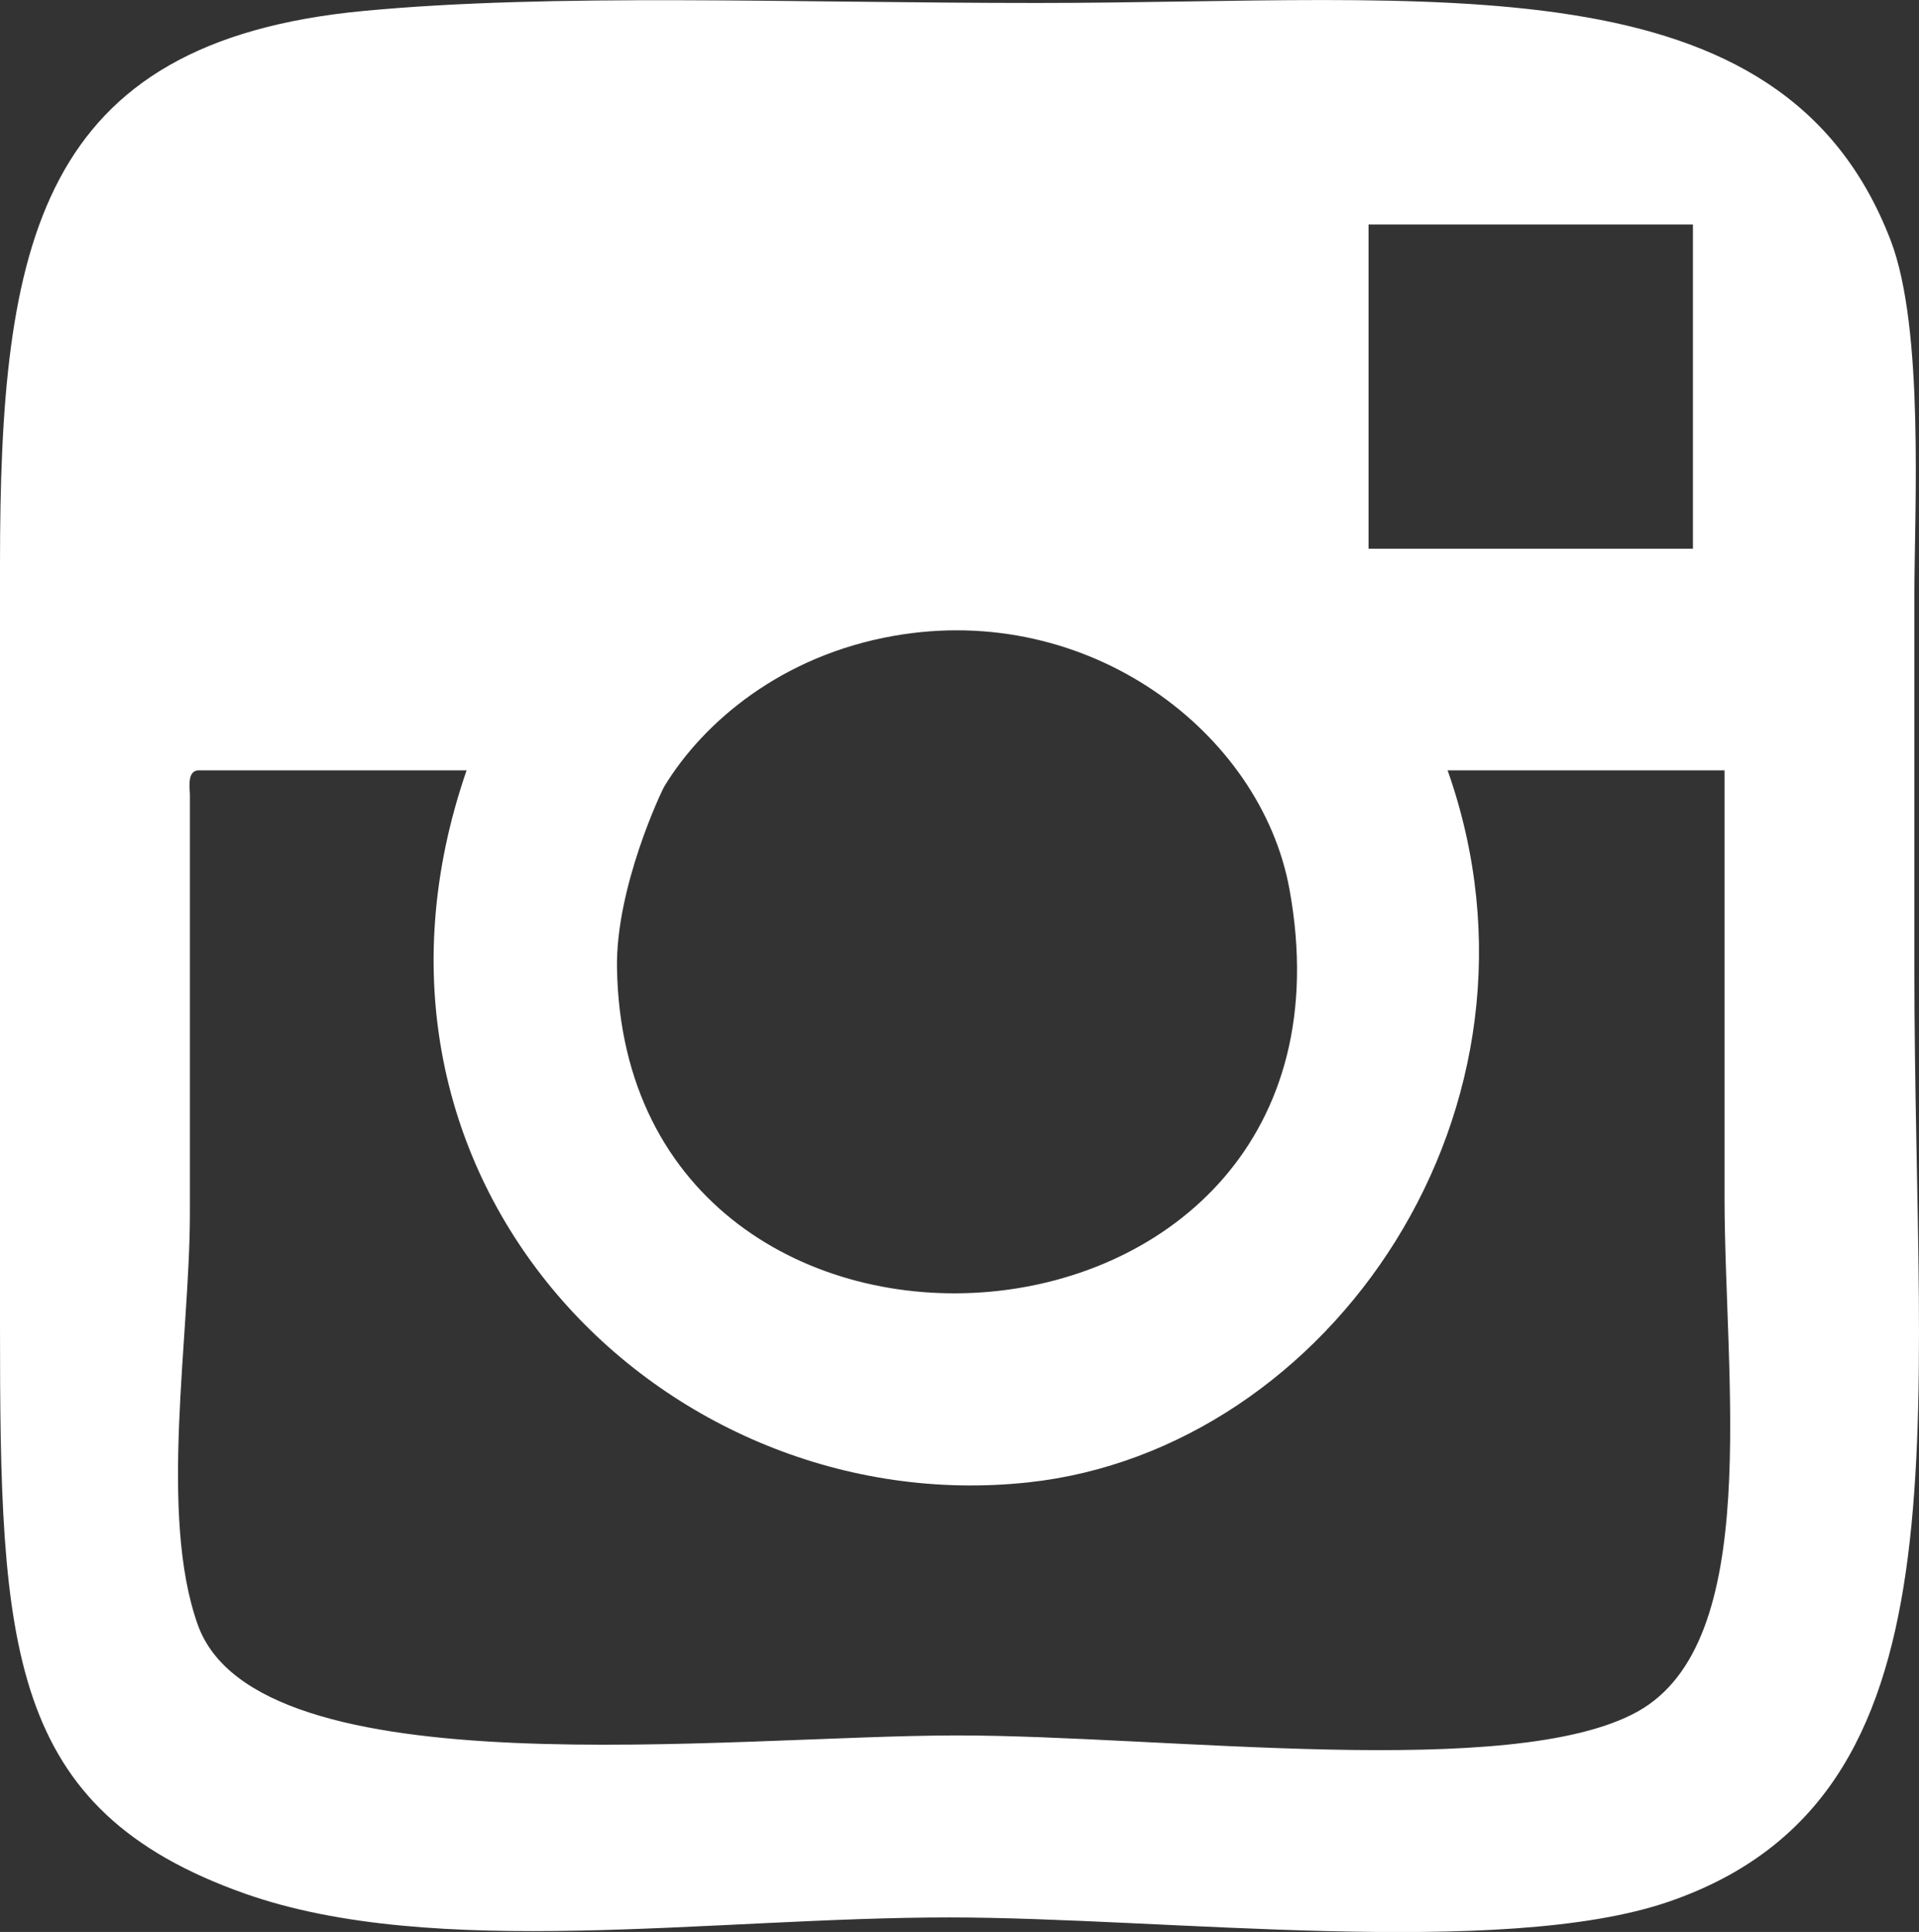
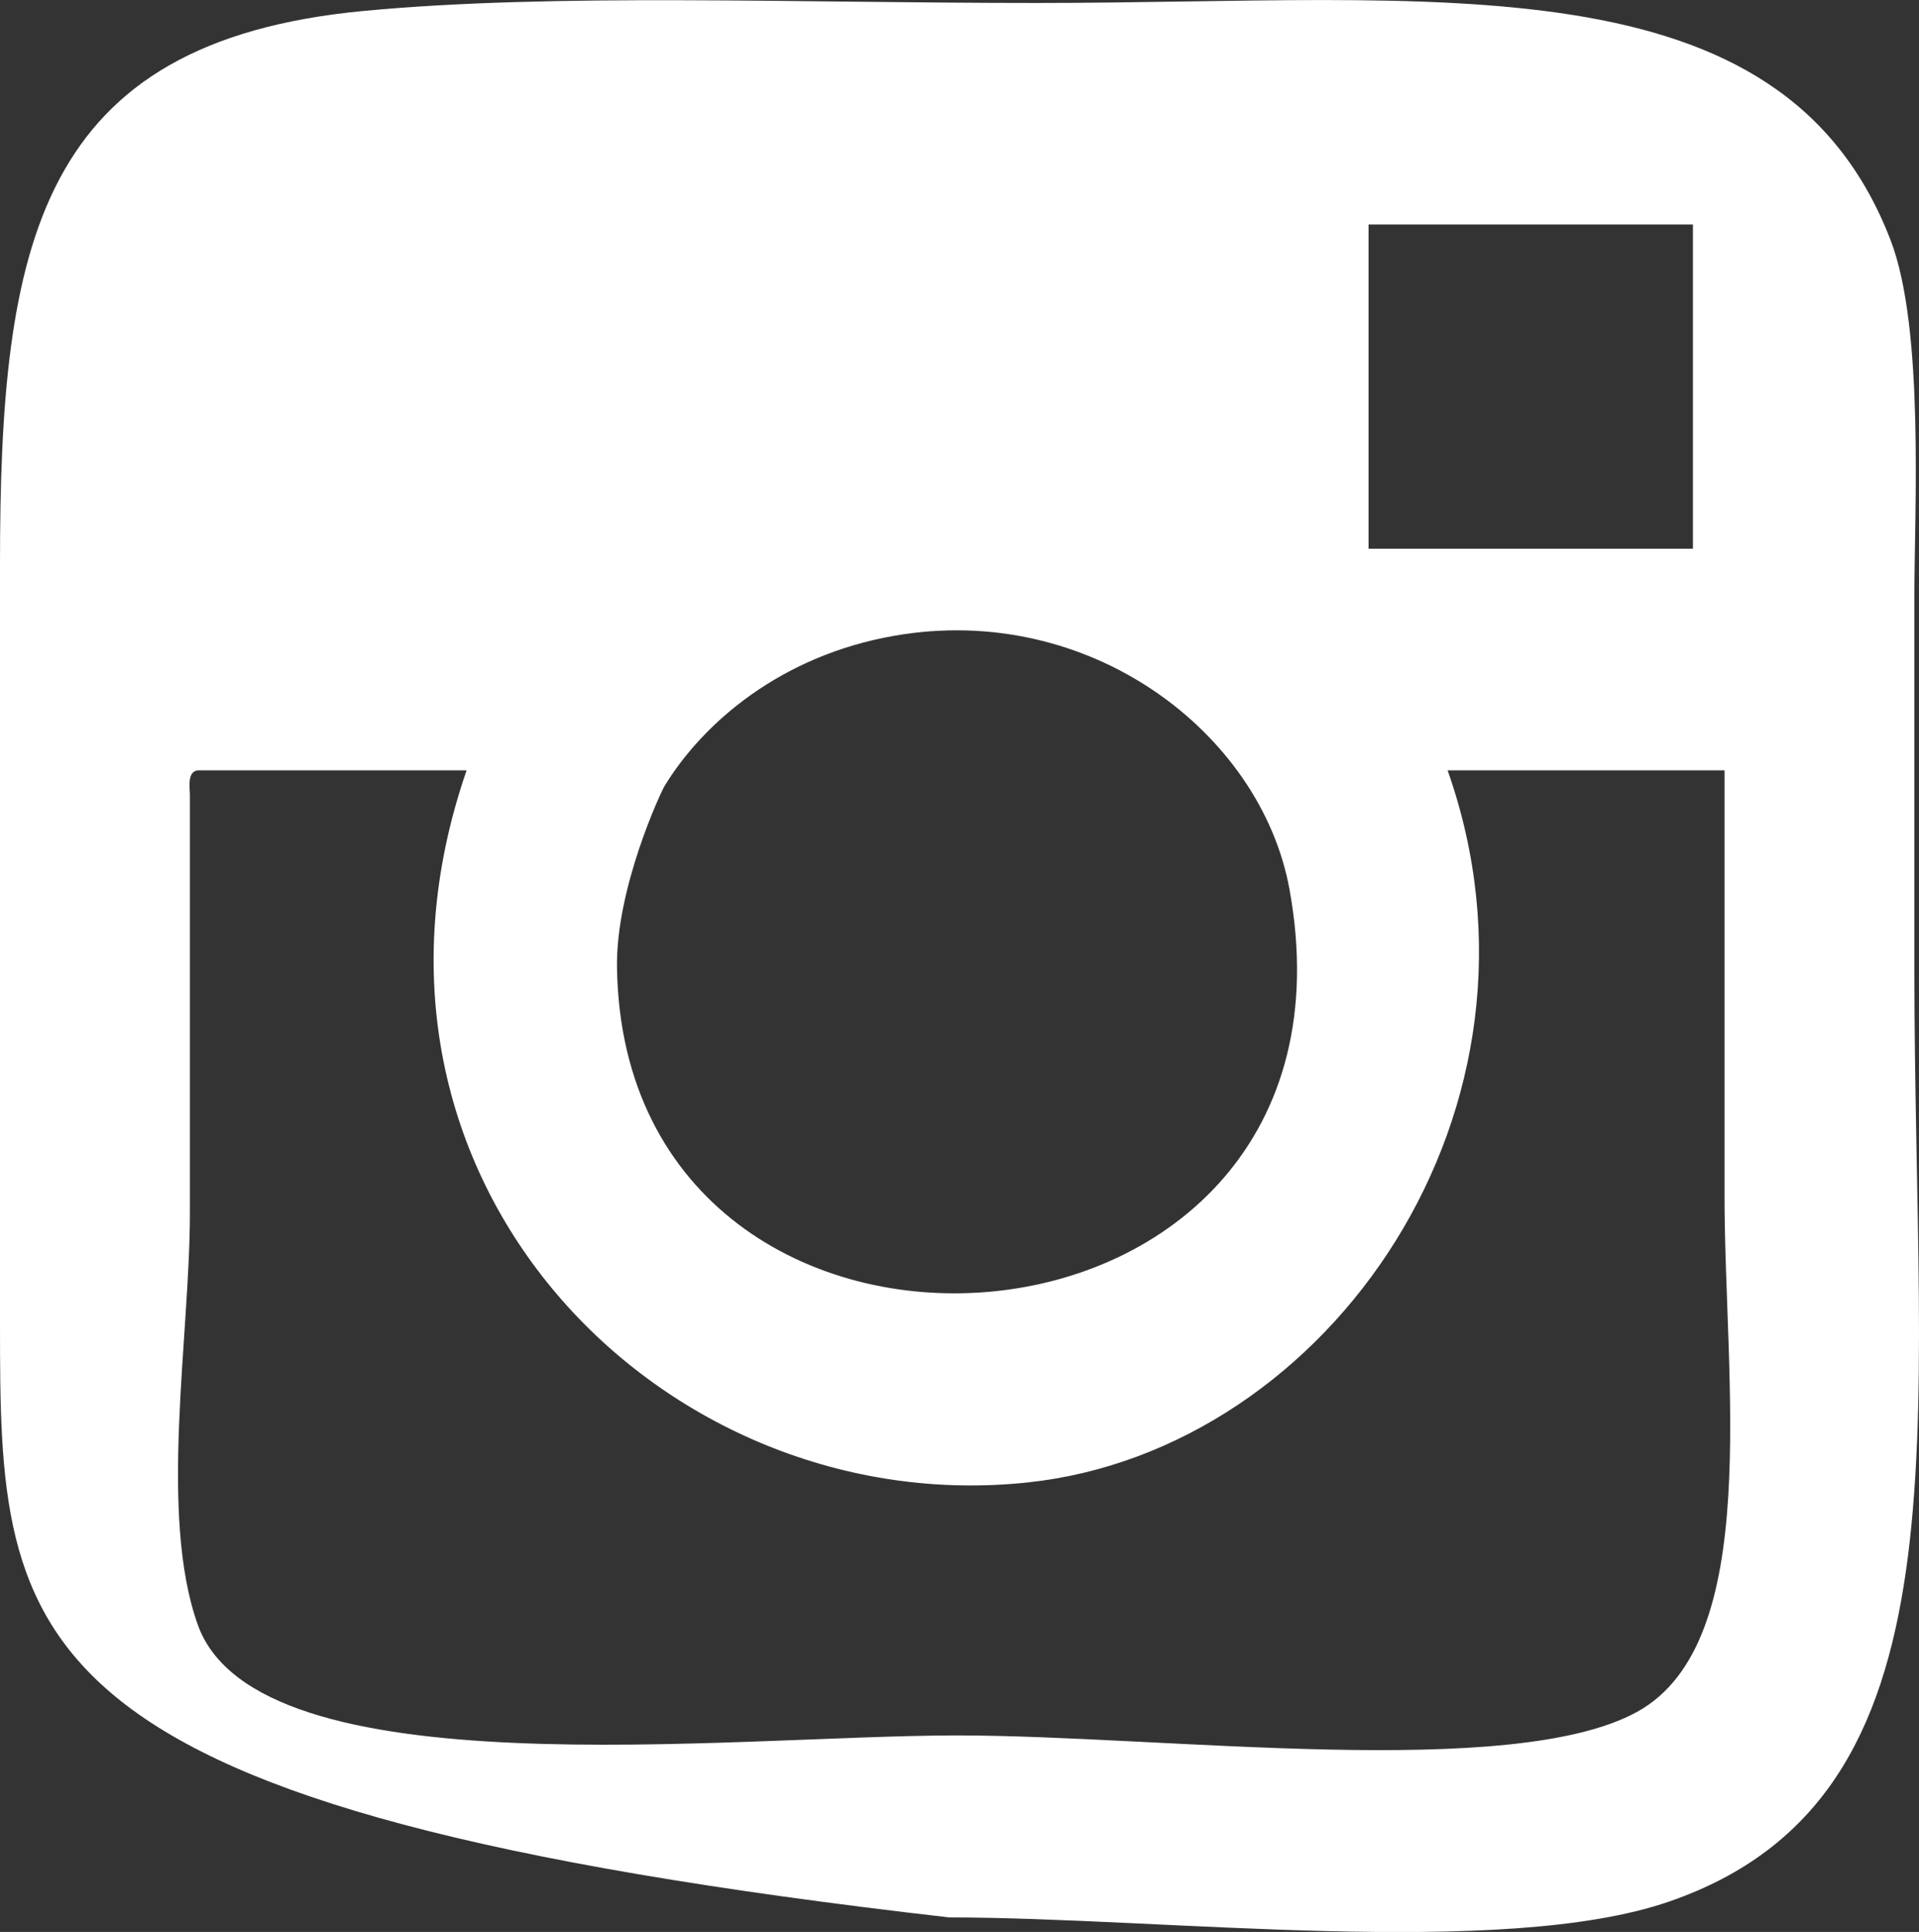
<svg xmlns="http://www.w3.org/2000/svg" version="1.1" id="XMLID_4_" x="0px" y="0px" viewBox="0 0 26.527 26.707" enable-background="new 0 0 26.527 26.707" xml:space="preserve">
  <rect x="0" y="0" width="26.527" height="26.707" fill="#333333" stroke="none" />
-   <path id="instagram" fill-rule="evenodd" clip-rule="evenodd" fill="#FFFFFF" d="M5.029,0.151  c2.623-0.248,5.904-0.11,9.295-0.11c5.533,0,10.301-0.652,11.811,3.281c0.469,1.22,0.328,3.747,0.328,4.921  c0,1.599,0,3.393,0,5.14c0,6.486,0.818,11.452-3.391,12.904c-2.309,0.796-6.986,0.219-9.949,0.219  c-3.289,0-7.115,0.596-9.734-0.328C0.088,25.013,0,22.761,0,18.304c0-3.478,0-7.114,0-10.499  C0,3.373,0.514,0.577,5.029,0.151z M18.918,3.103c0,1.494,0,2.989,0,4.482c1.496,0,2.988,0,4.484,0  c0-1.493,0-2.988,0-4.482C21.906,3.103,20.414,3.103,18.918,3.103z M9.185,10.868  c-0.045,0.074-0.676,1.411-0.656,2.515c0.107,6.498,10.555,5.795,9.295-1.094c-0.395-2.157-2.766-3.976-5.469-3.499  C10.801,9.063,9.723,9.984,9.185,10.868z M2.625,10.977c0,1.974,0,3.868,0,5.795c0,1.706-0.434,4.167,0.109,5.688  c0.826,2.316,7.359,1.53,10.496,1.53c2.871,0,7.674,0.63,9.404-0.328c1.742-0.963,1.205-4.585,1.205-7.107  c0-1.966,0-3.866,0-5.906c-1.277,0-2.553,0-3.828,0c1.645,4.666-1.625,9.393-5.797,9.843  c-5.041,0.543-9.723-4.17-7.764-9.843c-1.24,0-2.478,0-3.717,0C2.606,10.667,2.615,10.822,2.625,10.977z" />
+   <path id="instagram" fill-rule="evenodd" clip-rule="evenodd" fill="#FFFFFF" d="M5.029,0.151  c2.623-0.248,5.904-0.11,9.295-0.11c5.533,0,10.301-0.652,11.811,3.281c0.469,1.22,0.328,3.747,0.328,4.921  c0,1.599,0,3.393,0,5.14c0,6.486,0.818,11.452-3.391,12.904c-2.309,0.796-6.986,0.219-9.949,0.219  C0.088,25.013,0,22.761,0,18.304c0-3.478,0-7.114,0-10.499  C0,3.373,0.514,0.577,5.029,0.151z M18.918,3.103c0,1.494,0,2.989,0,4.482c1.496,0,2.988,0,4.484,0  c0-1.493,0-2.988,0-4.482C21.906,3.103,20.414,3.103,18.918,3.103z M9.185,10.868  c-0.045,0.074-0.676,1.411-0.656,2.515c0.107,6.498,10.555,5.795,9.295-1.094c-0.395-2.157-2.766-3.976-5.469-3.499  C10.801,9.063,9.723,9.984,9.185,10.868z M2.625,10.977c0,1.974,0,3.868,0,5.795c0,1.706-0.434,4.167,0.109,5.688  c0.826,2.316,7.359,1.53,10.496,1.53c2.871,0,7.674,0.63,9.404-0.328c1.742-0.963,1.205-4.585,1.205-7.107  c0-1.966,0-3.866,0-5.906c-1.277,0-2.553,0-3.828,0c1.645,4.666-1.625,9.393-5.797,9.843  c-5.041,0.543-9.723-4.17-7.764-9.843c-1.24,0-2.478,0-3.717,0C2.606,10.667,2.615,10.822,2.625,10.977z" />
</svg>